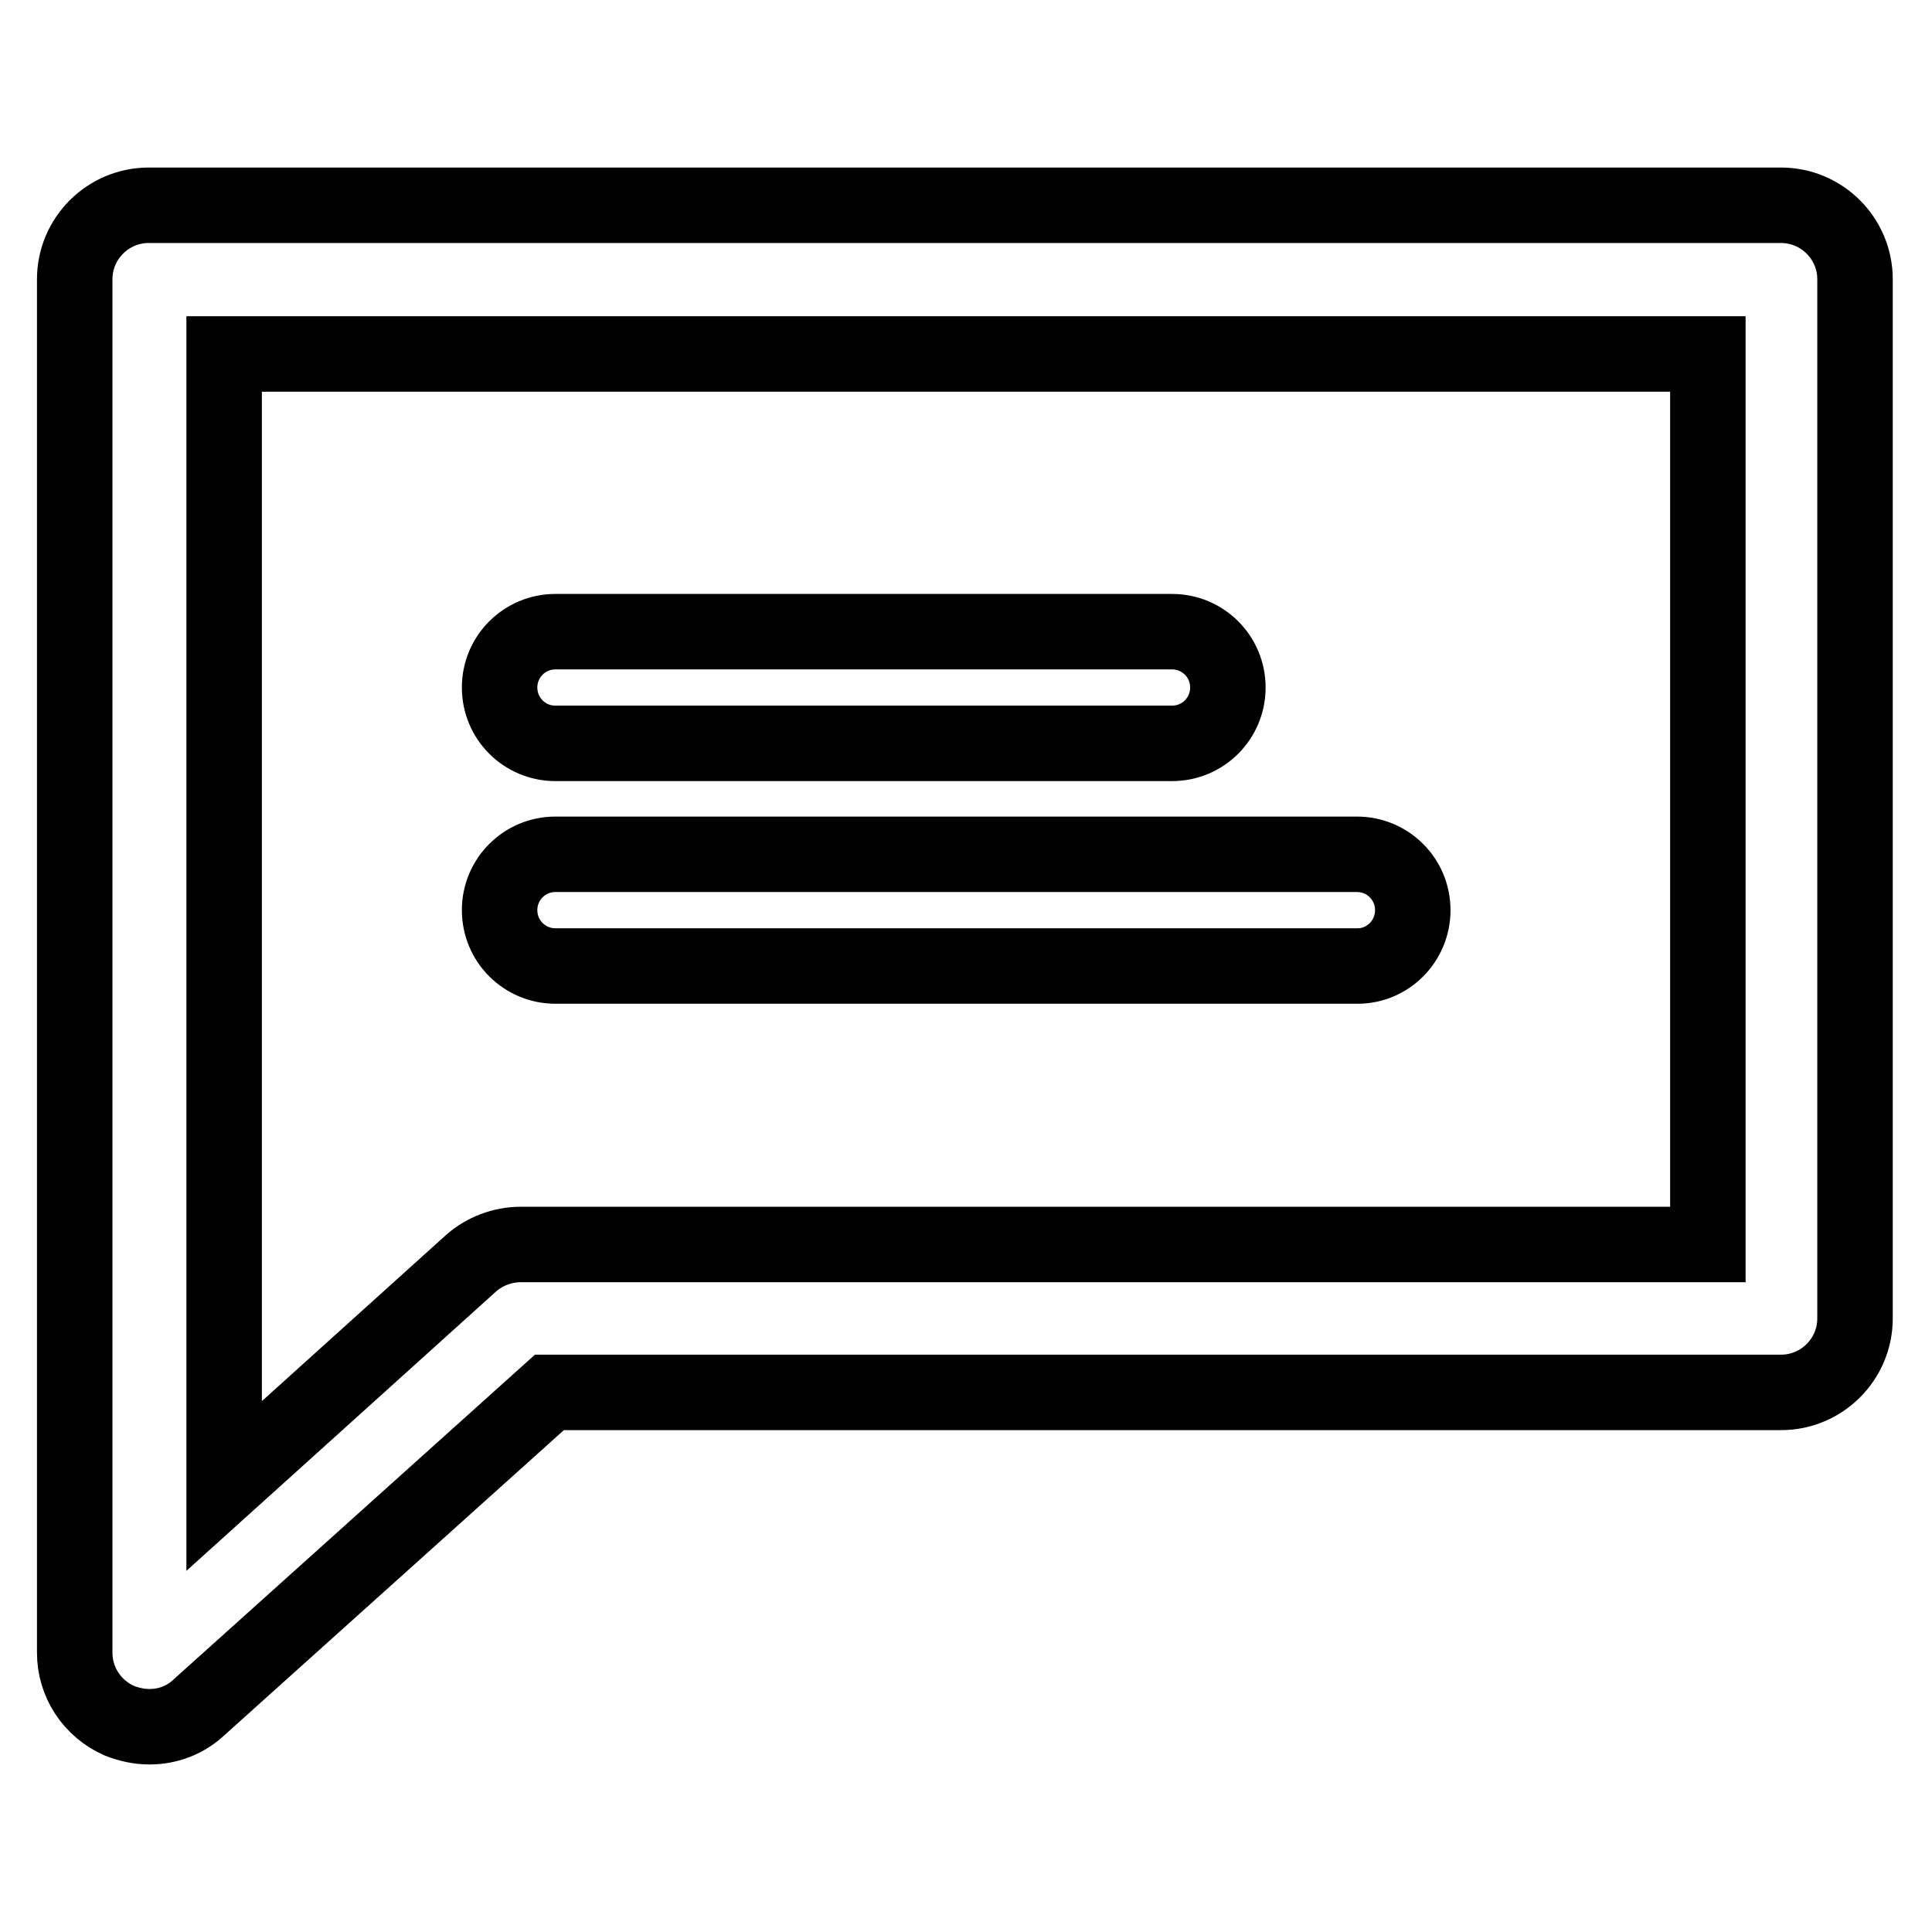
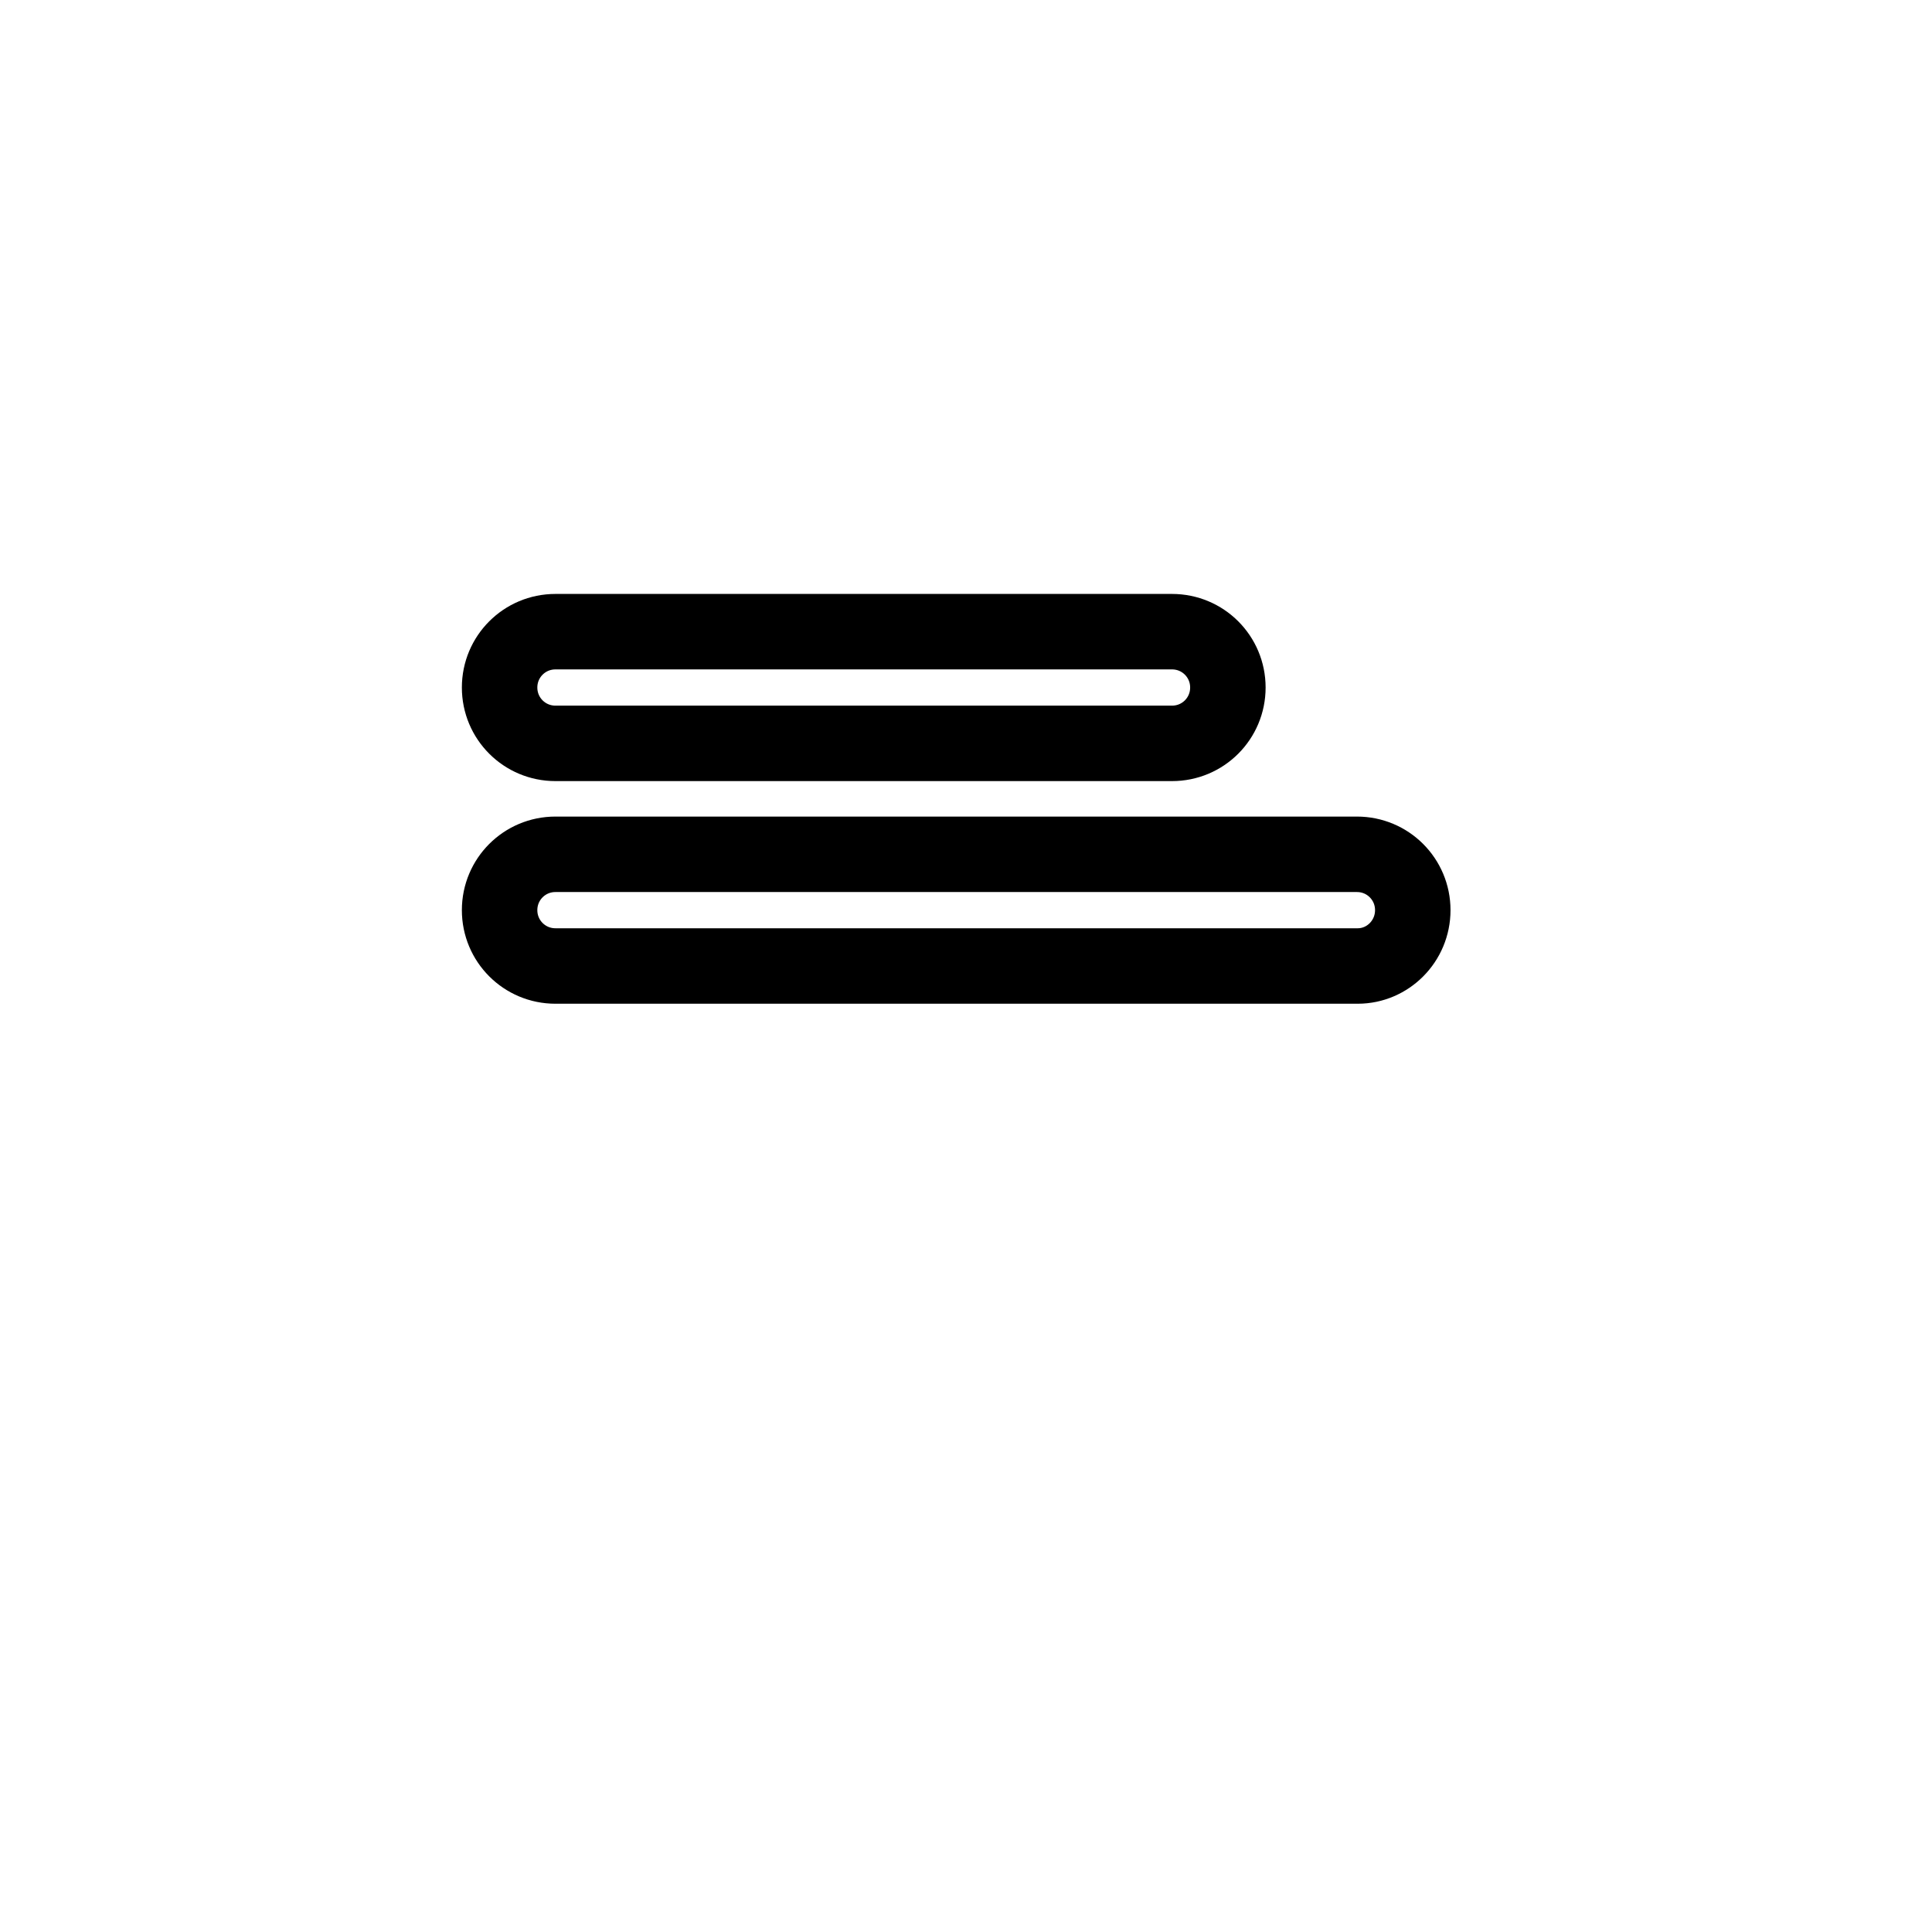
<svg xmlns="http://www.w3.org/2000/svg" version="1.1" x="0px" y="0px" viewBox="0 0 256 256" enable-background="new 0 0 256 256" xml:space="preserve">
  <g>
-     <path stroke-width="10" fill-opacity="0" stroke="#000000" d="M19.8,228.8c-1.4,0-2.7-0.3-4-0.8c-3.6-1.6-5.9-5.1-5.9-9V37c0-5.4,4.4-9.8,9.8-9.8h216.3 c5.4,0,9.8,4.4,9.8,9.8v137.7c0,5.4-4.4,9.8-9.8,9.8H72.8l-46.4,41.7C24.6,227.9,22.3,228.8,19.8,228.8z M29.7,46.9v150l32.7-29.5 c1.8-1.6,4.2-2.5,6.6-2.5h157.3v-118H29.7z" />
    <path stroke-width="10" fill-opacity="0" stroke="#000000" d="M155.3,98.5H73.6c-4.1,0-7.4-3.3-7.4-7.4c0-4.1,3.3-7.4,7.4-7.4c0,0,0,0,0,0h81.7c4.1,0,7.4,3.3,7.4,7.4 C162.7,95.2,159.4,98.5,155.3,98.5z M179.9,128H73.6c-4.1,0-7.4-3.3-7.4-7.4c0-4.1,3.3-7.4,7.4-7.4c0,0,0,0,0,0h106.2 c4.1,0,7.4,3.3,7.4,7.4C187.2,124.7,183.9,128,179.9,128z" />
  </g>
</svg>